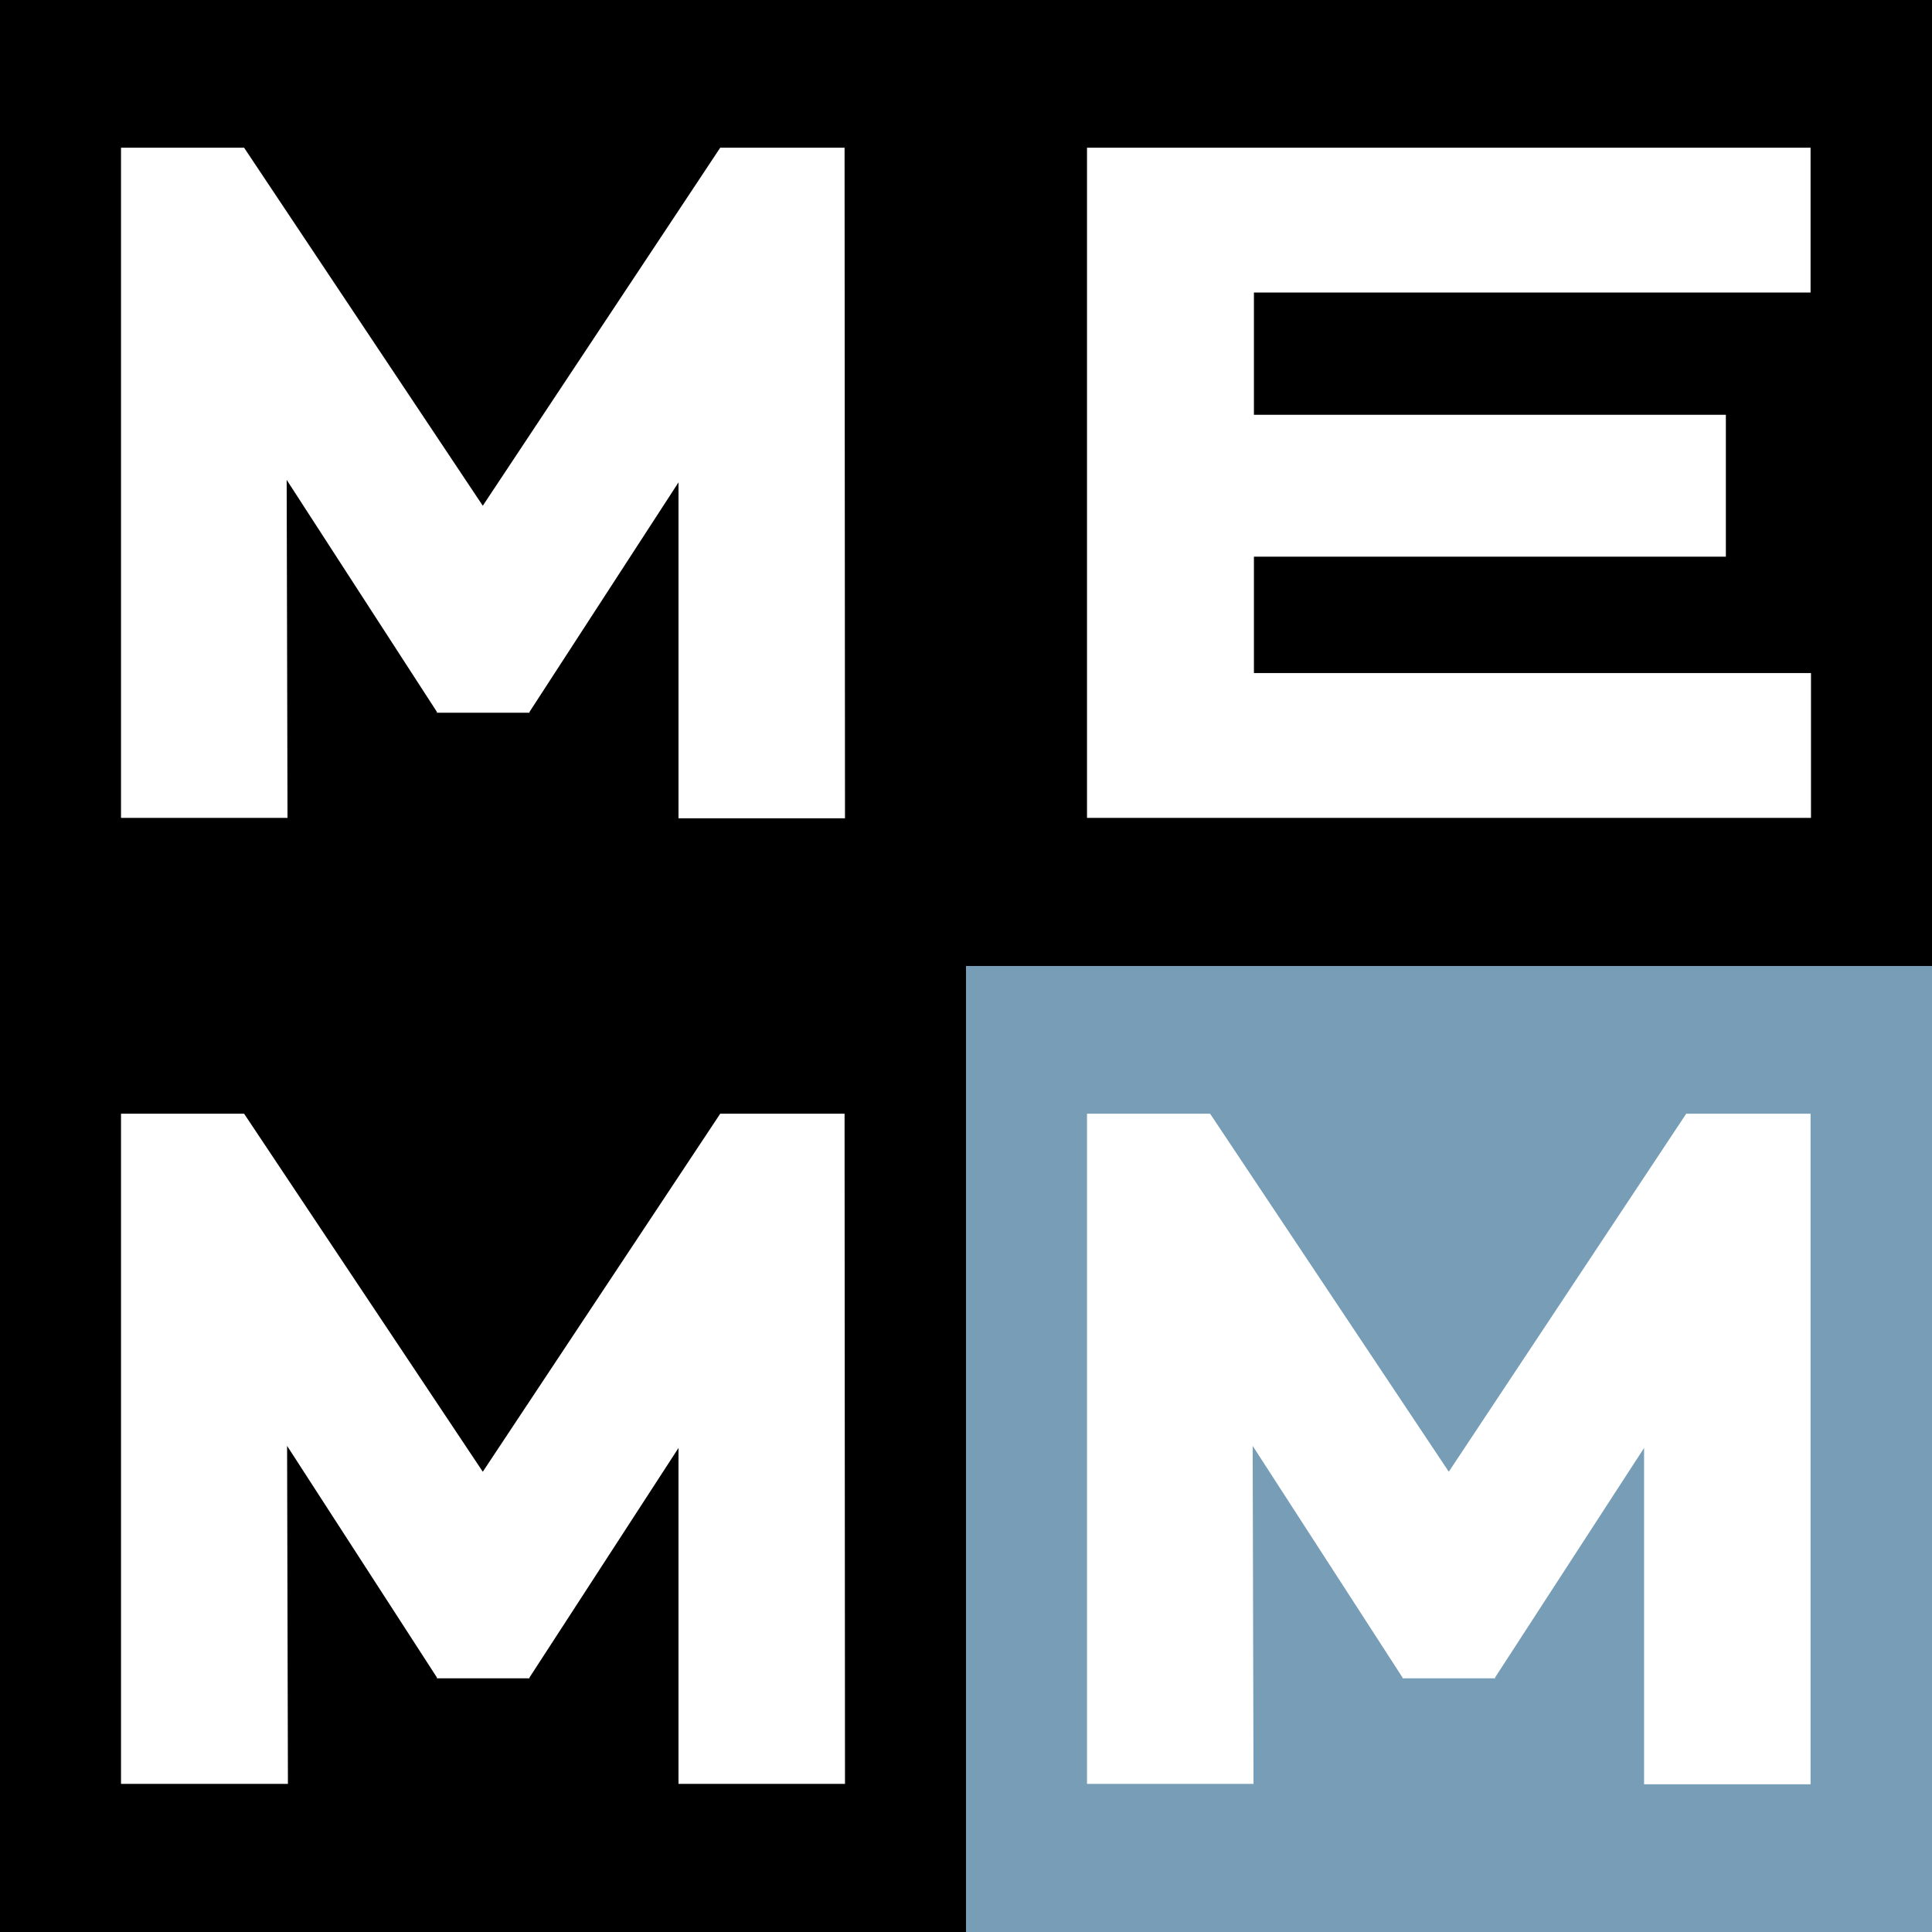
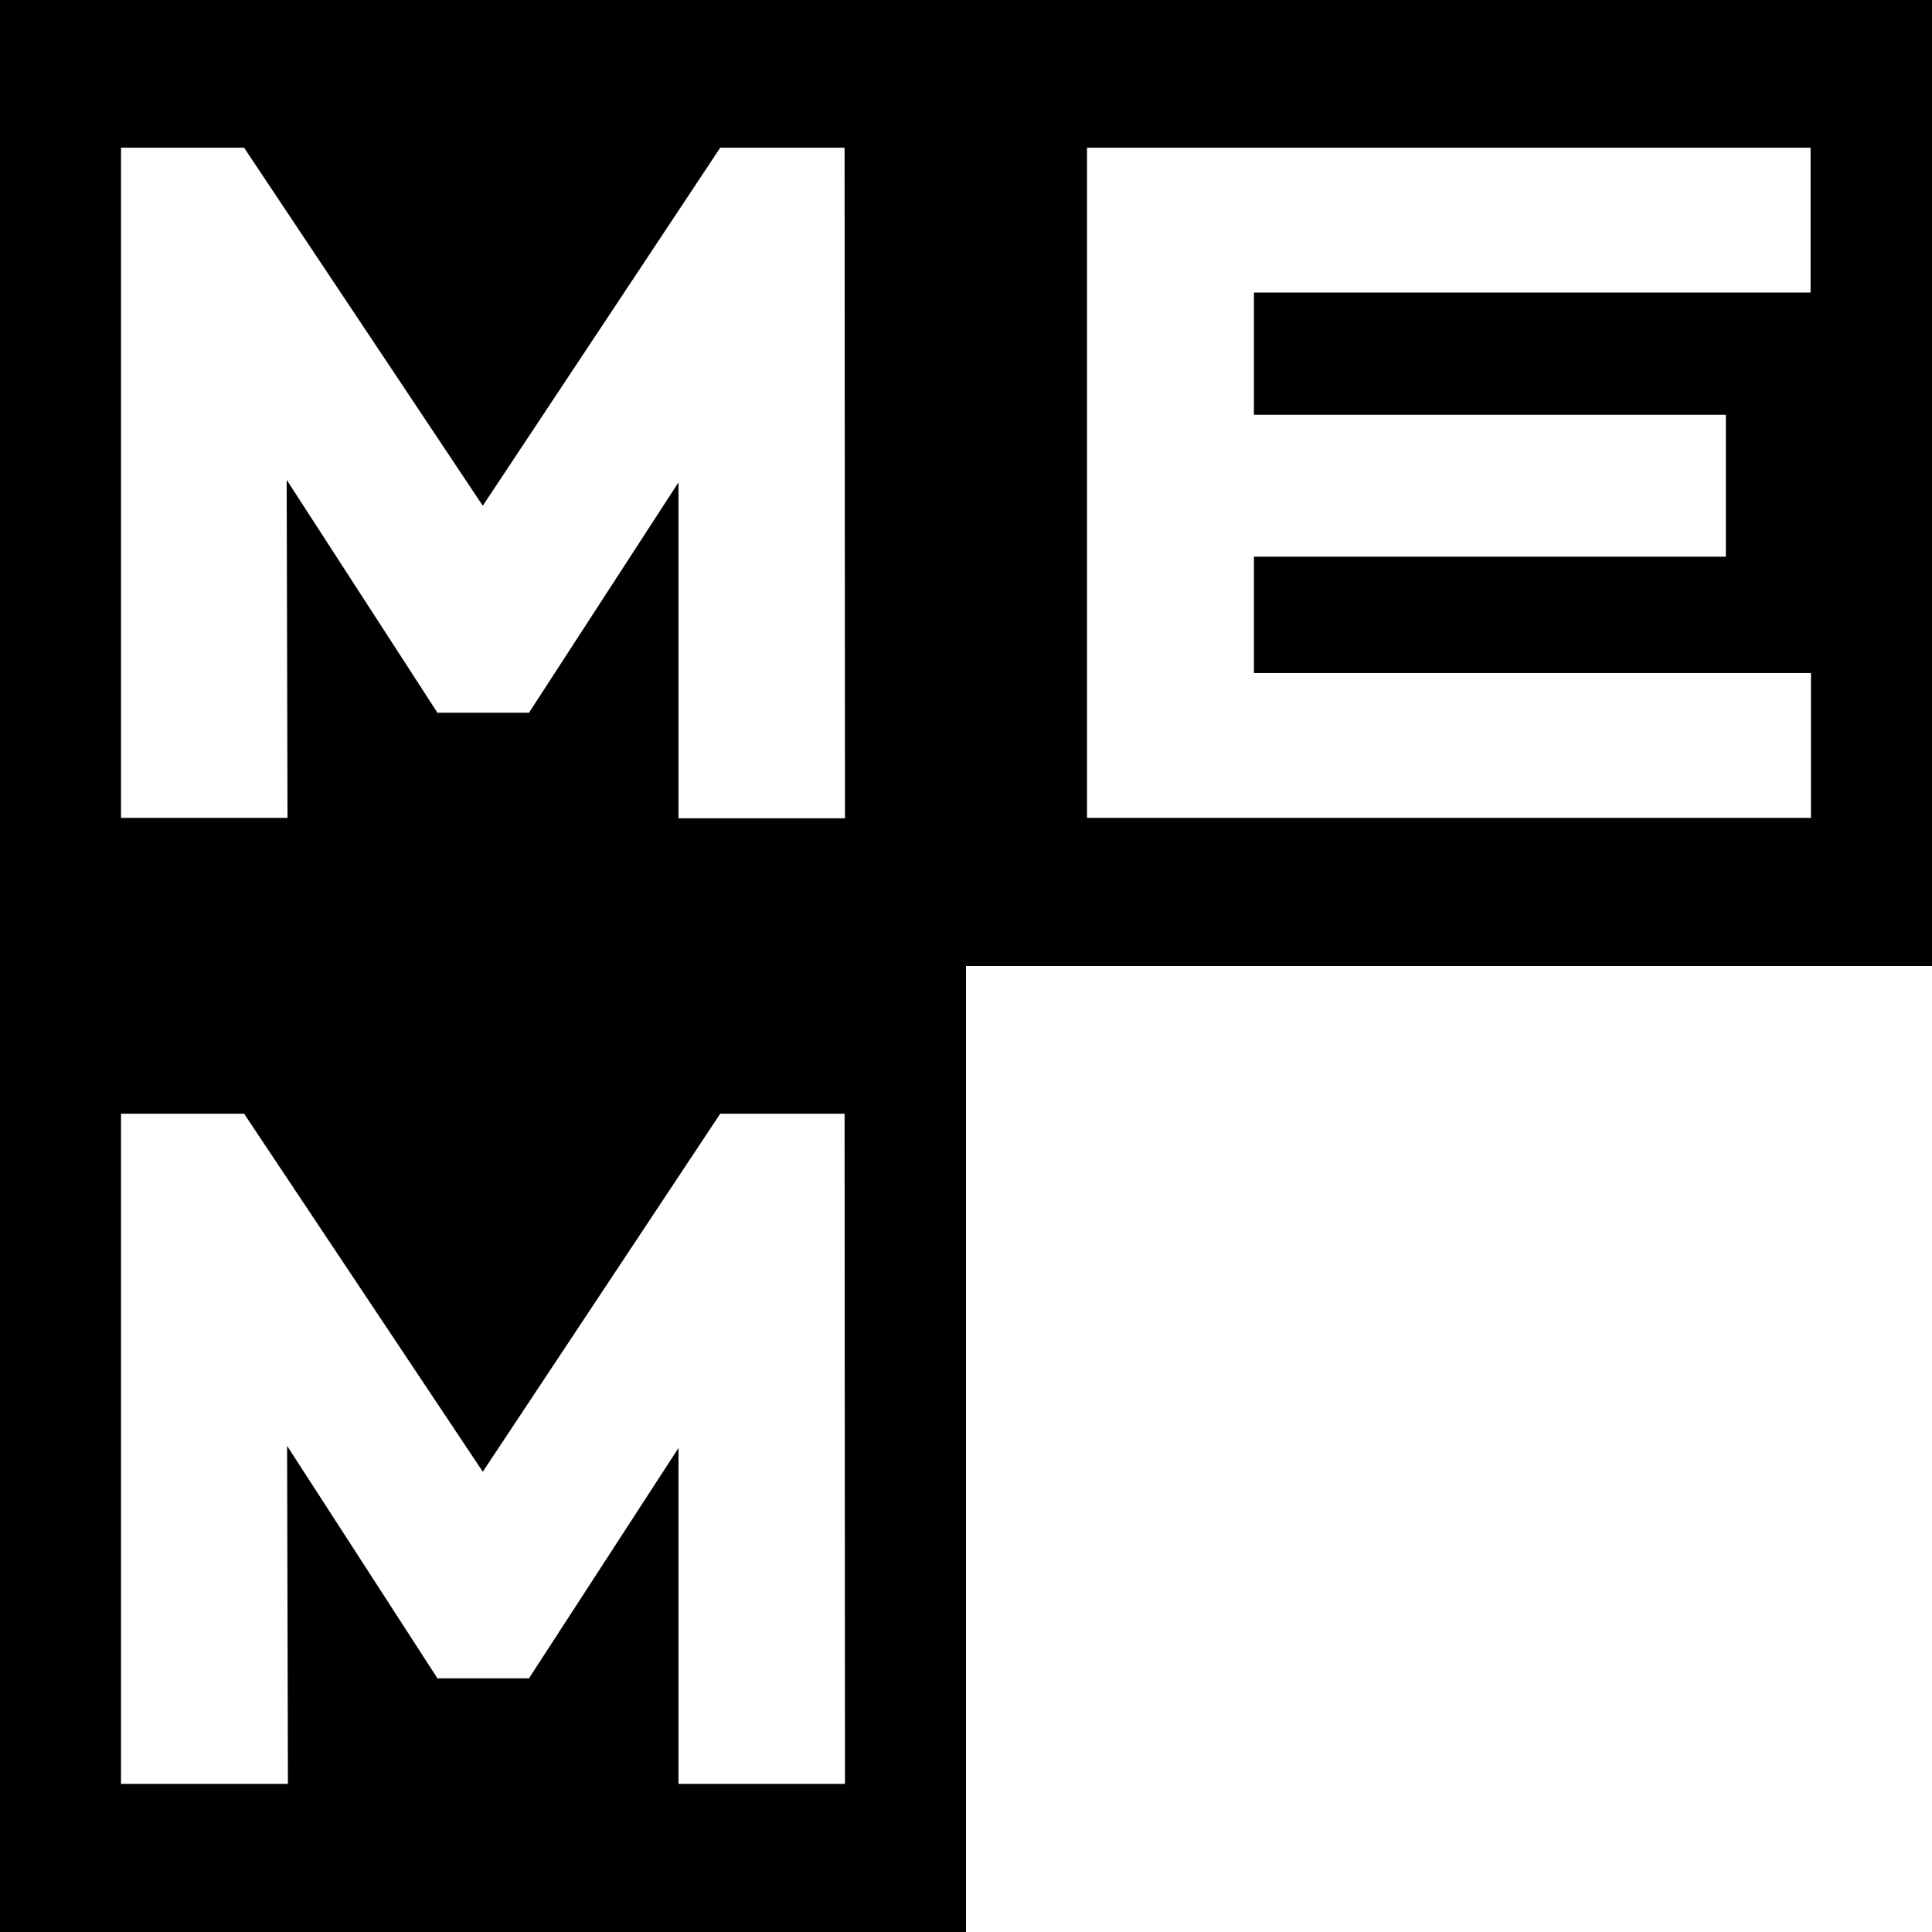
<svg xmlns="http://www.w3.org/2000/svg" version="1.1" x="0px" y="0px" viewBox="0 0 463 463" style="enable-background:new 0 0 463 463;" xml:space="preserve">
  <rect x="0" y="0" width="463" height="463" fill="#333333" stroke="none" />
  <style type="text/css">
	.st0{fill:#FFFFFF;}
	.st1{fill:#779EB6;}
</style>
  <g id="FUNDO_00000181085797764193850990000017264143697580663474_">
    <polygon id="FUNDO" class="st0" points="231.5,0 0,0 0,231.5 0,463 231.5,463 463,463 463,231.5 463,0  " />
  </g>
  <g id="MEM_00000026153018261586129840000015953465437549605802_">
    <path id="MEM" d="M231.5,0H0v463h231.5V231.5H463V0H231.5z M202.5,427.5h-39.9V347l-35.7,55v0.2h-22.2V402l-35.9-55.5l0.2,81H29   V266.9h29.5l57.2,85.8l56.9-85.8h29.8L202.5,427.5L202.5,427.5z M202.5,196.1h-39.9v-80.5l-35.7,55v0.2h-22.2v-0.2l-36-55.6l0.2,81   H29V35.4h29.5l57.2,85.8l56.9-85.8h29.8L202.5,196.1L202.5,196.1z M433.9,70.1H300.5v29.3h113.1v34H300.5v27.9H434V196H260.5V35.4   h173.4V70.1L433.9,70.1z" />
  </g>
  <g id="M_00000172406897164698793220000007057848044261449345_">
-     <path id="M" class="st1" d="M231.5,231.5V463H463V231.5H231.5z M433.9,427.6H394V347l-35.7,55v0.2h-22.2V402l-35.9-55.5l0.2,81   h-39.9V266.9H290l57.2,85.8l56.9-85.8h29.8V427.6L433.9,427.6z" />
-   </g>
+     </g>
</svg>